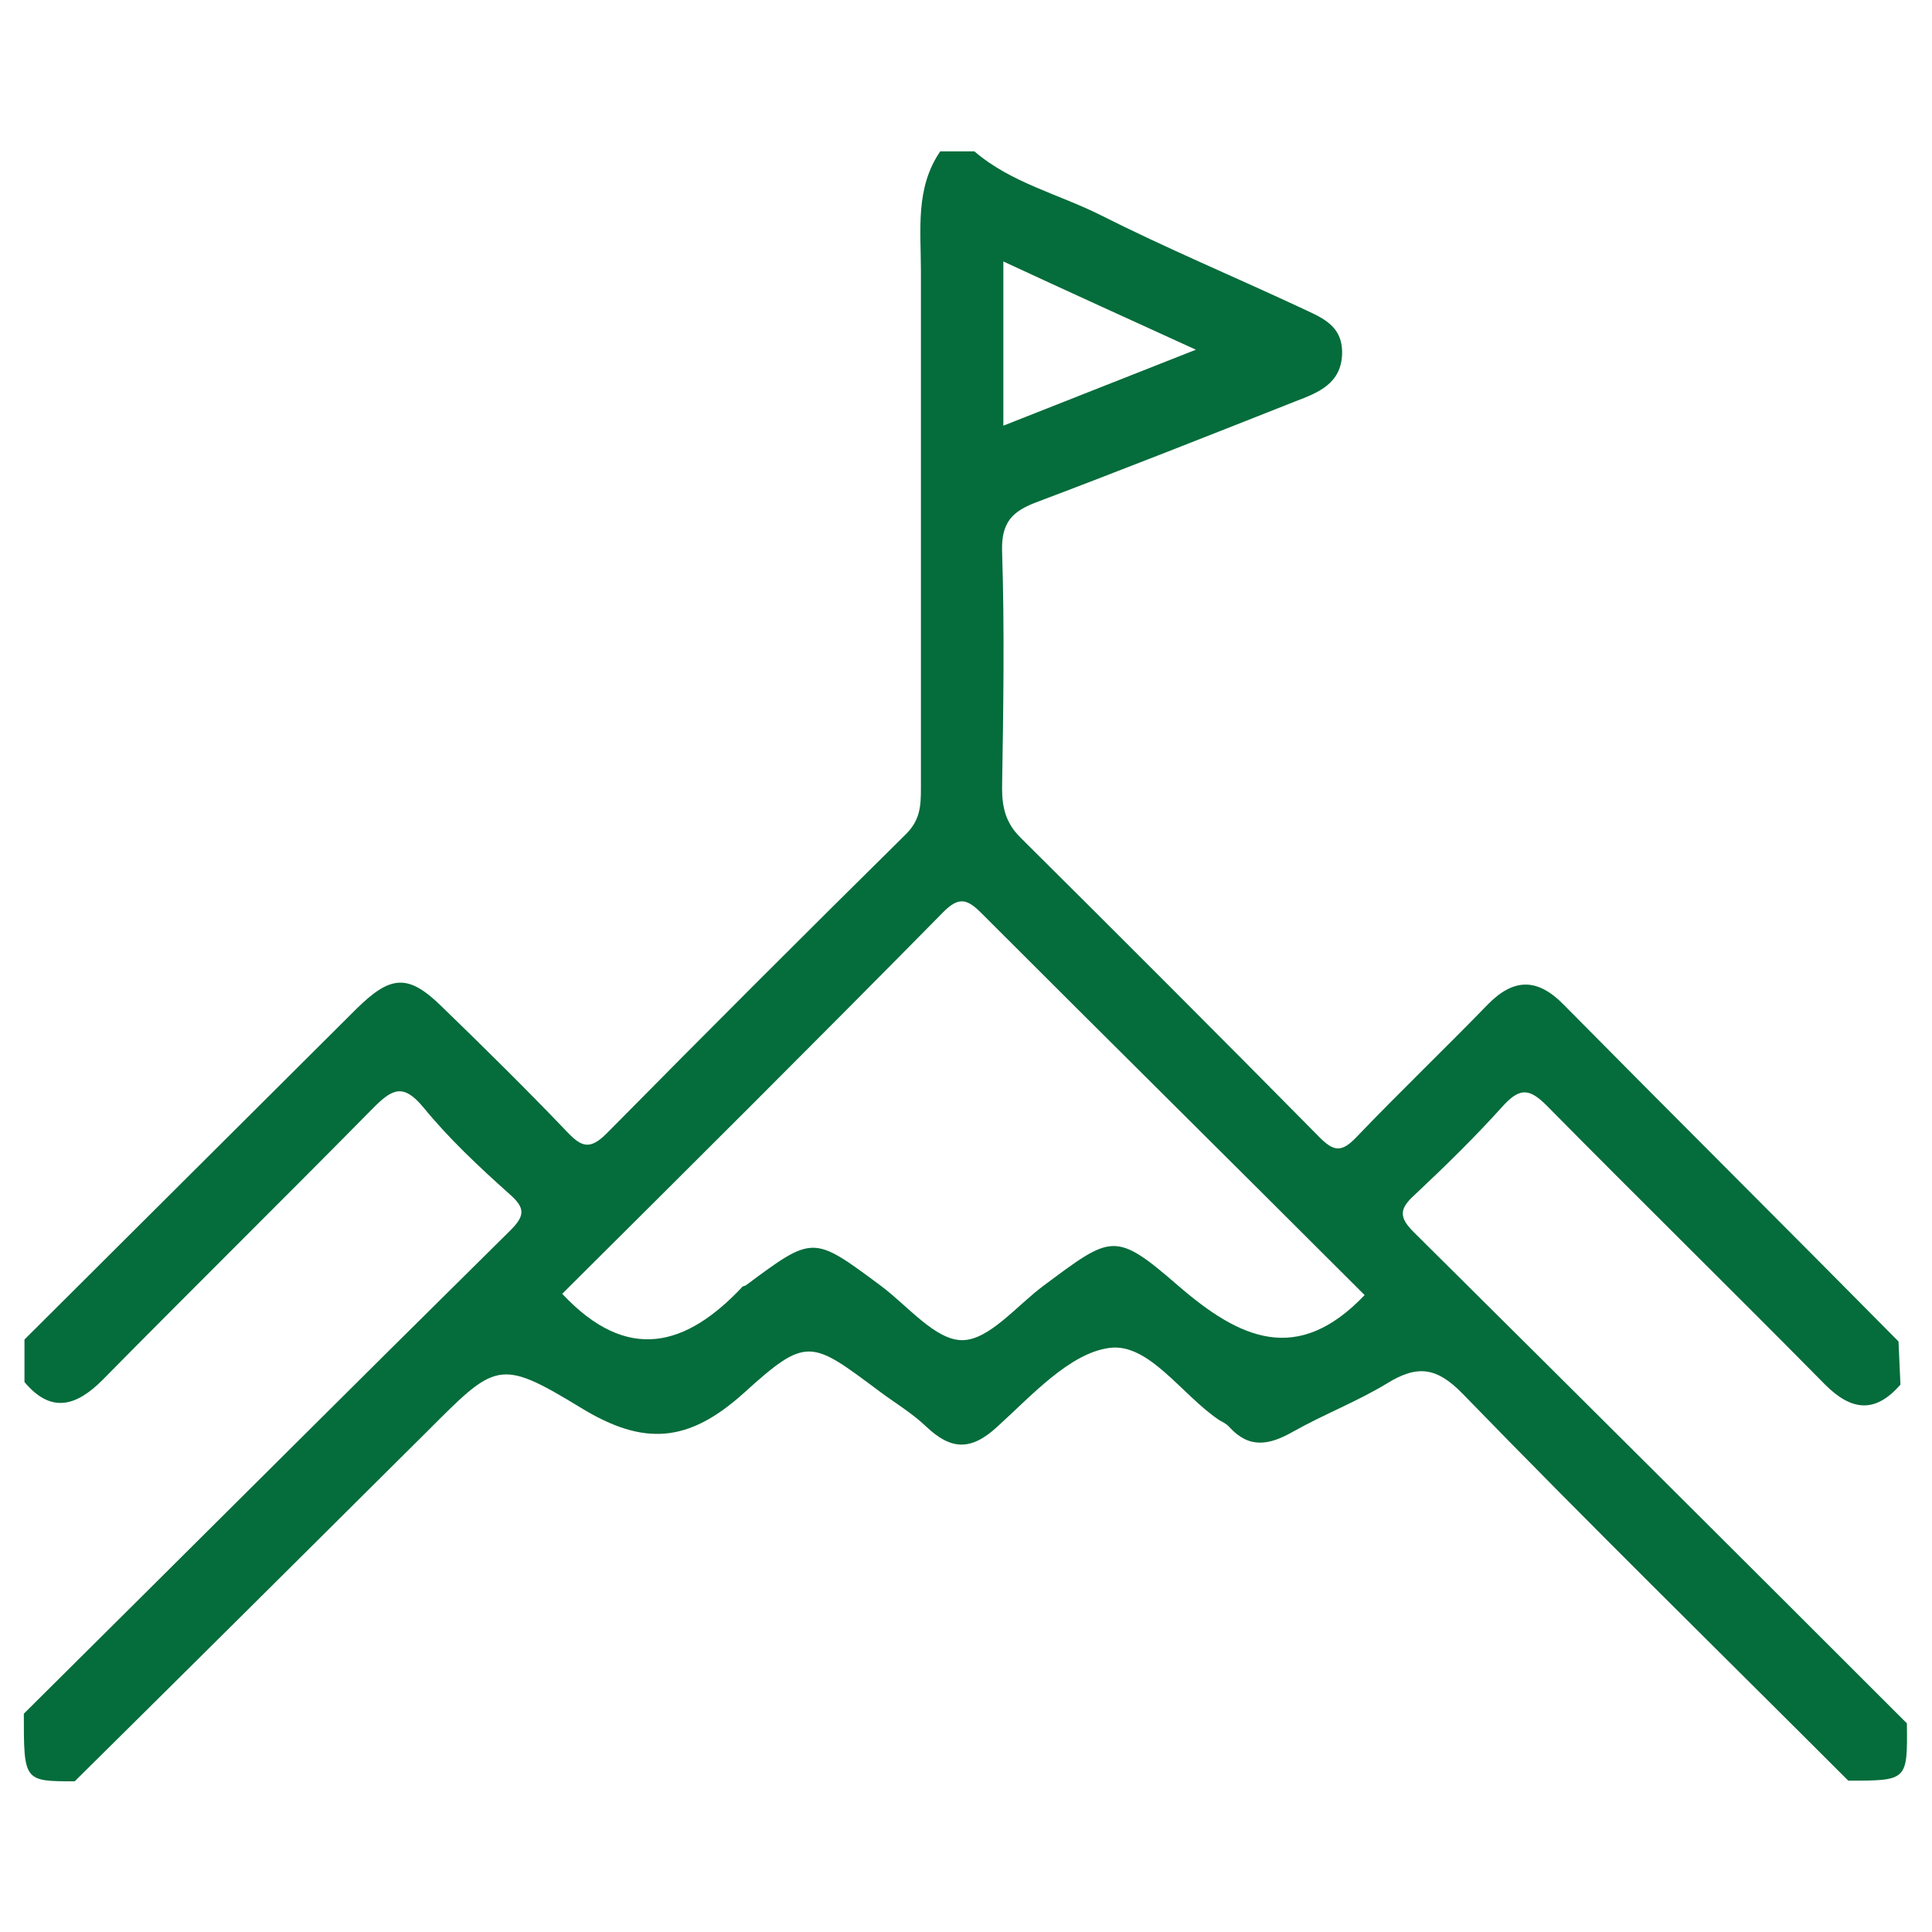
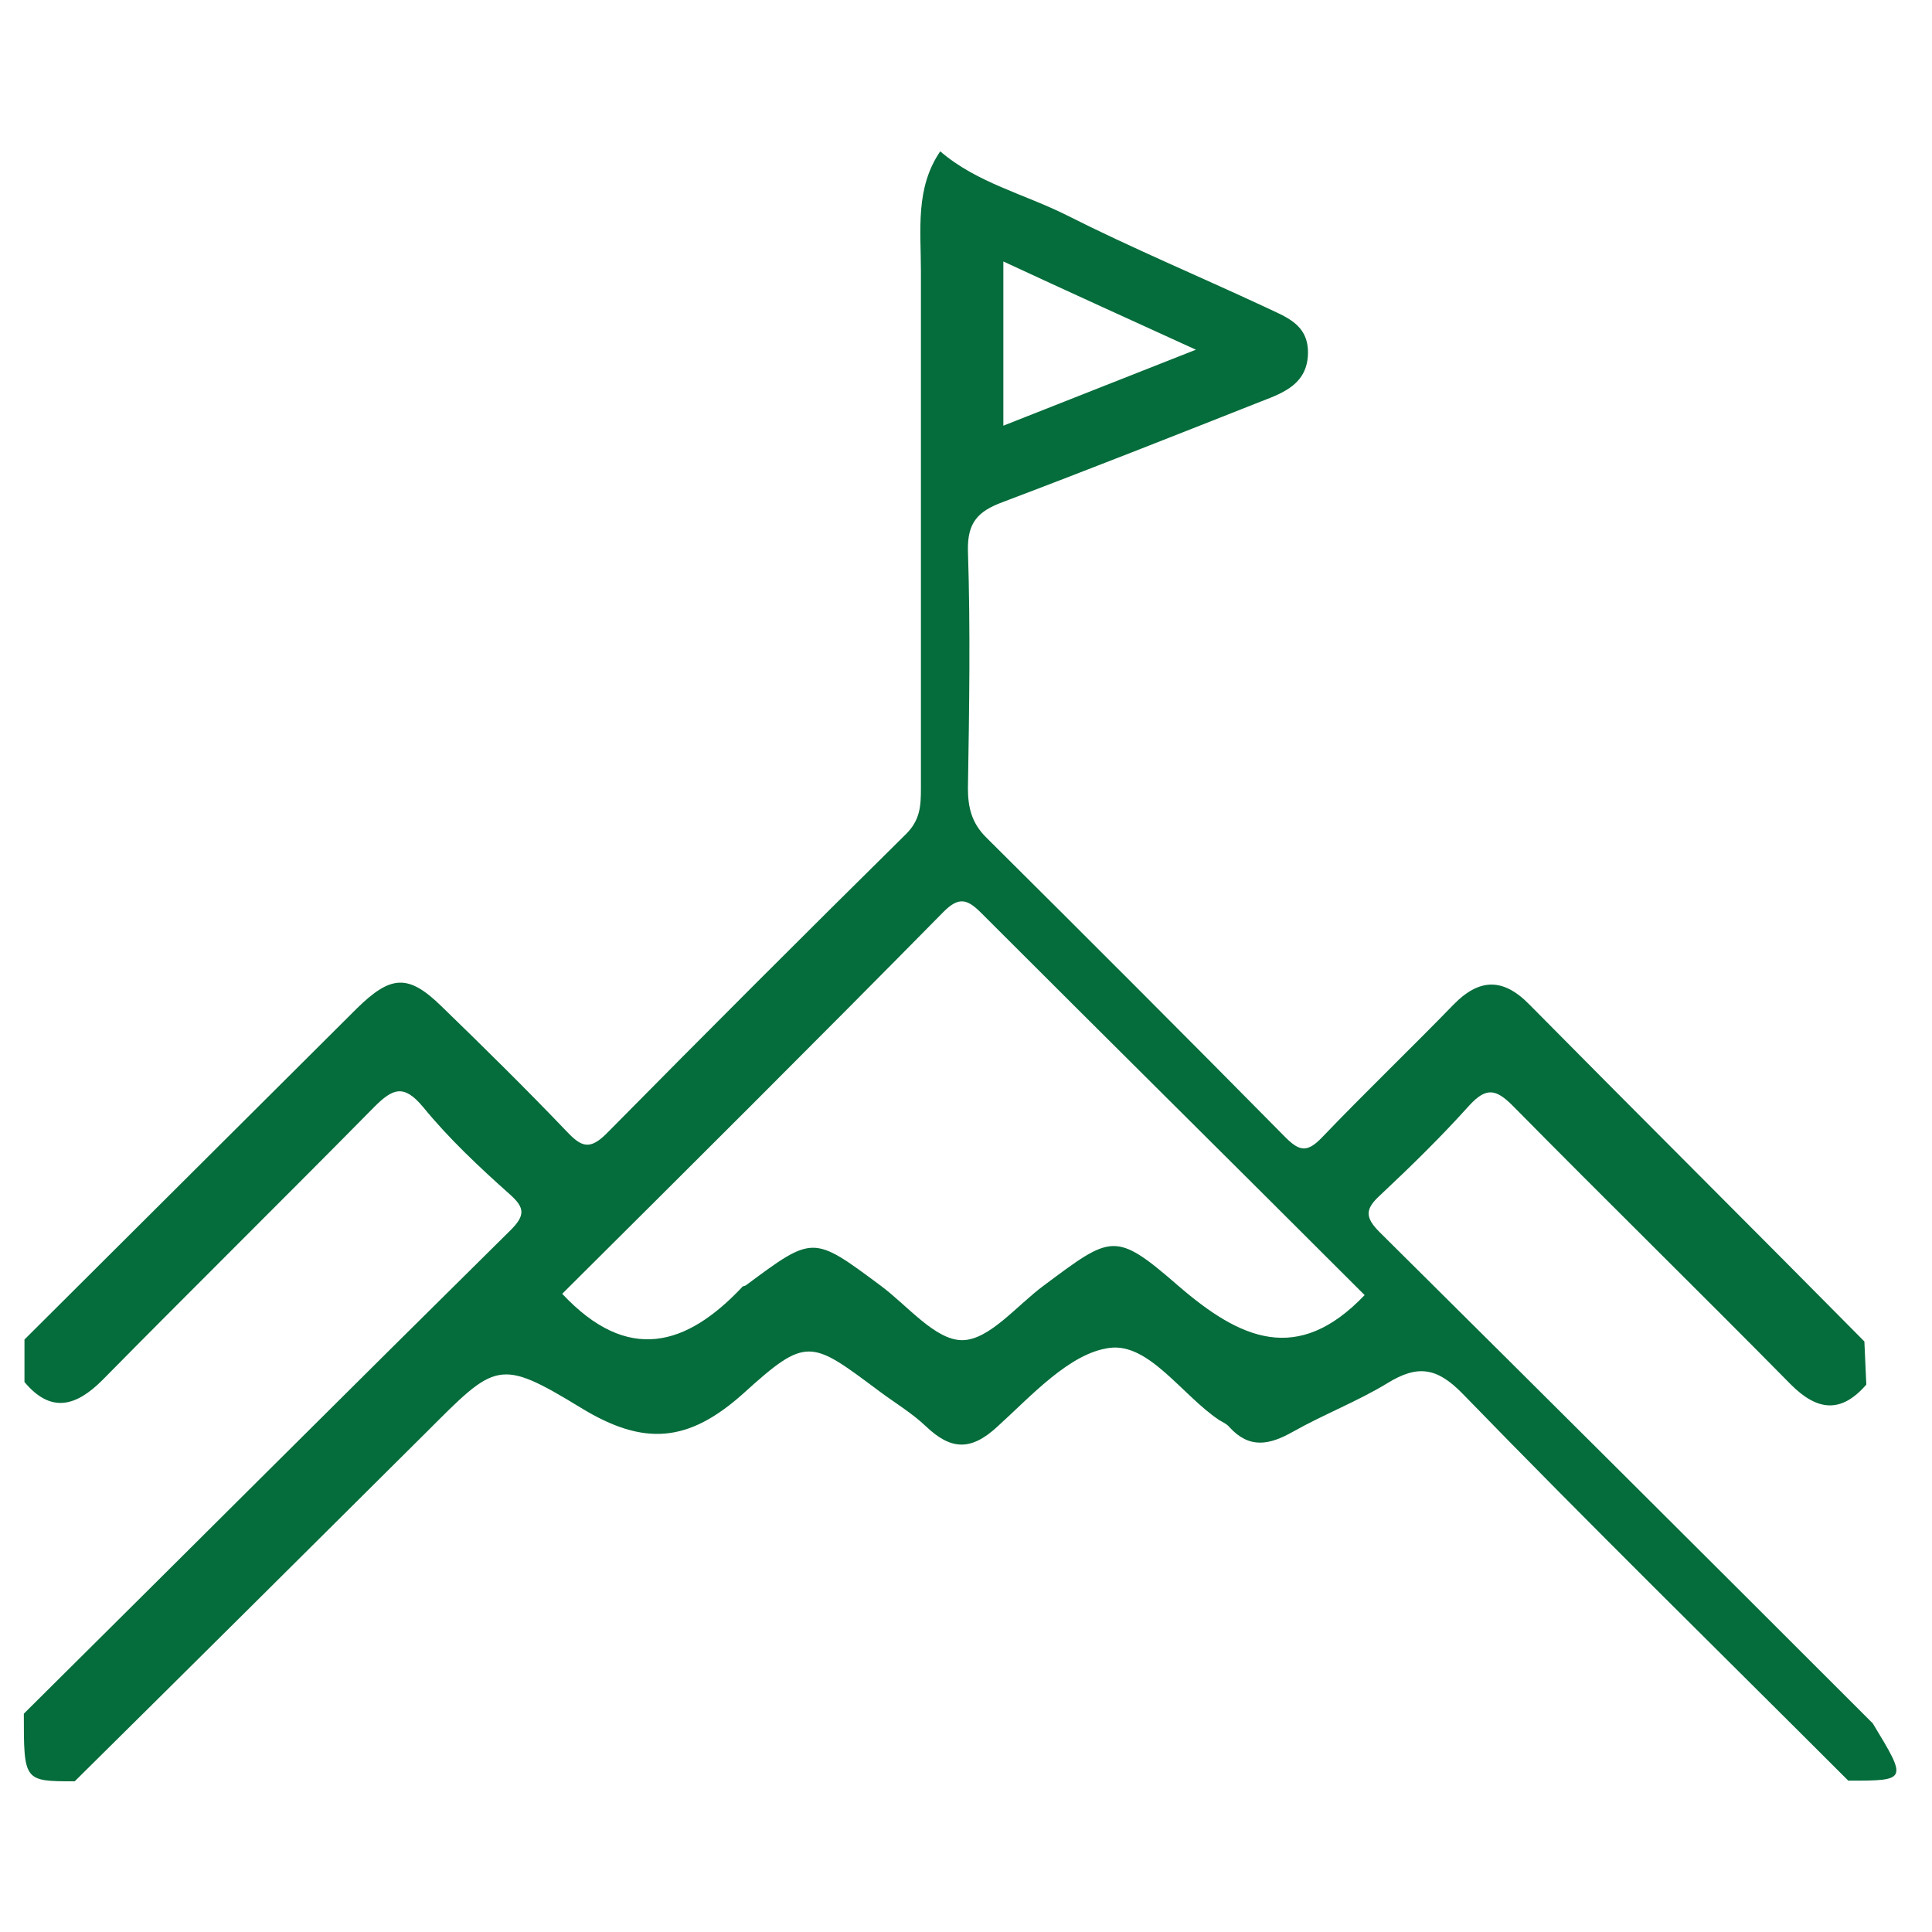
<svg xmlns="http://www.w3.org/2000/svg" version="1.1" id="Ebene_1" x="0px" y="0px" viewBox="0 0 300 300" style="enable-background:new 0 0 300 300;" xml:space="preserve">
  <style type="text/css">
	.st0{fill:#056C3B;}
</style>
-   <path class="st0" d="M287,276.5c-20-20-40.2-39.8-59.9-60.1c-4-4.1-7-4.5-11.7-1.6c-4.6,2.8-9.8,4.8-14.6,7.5  c-3.7,2.1-6.8,2.7-9.9-0.7c-0.4-0.5-1.1-0.8-1.6-1.1c-5.8-3.9-10.9-12-17-11.2c-6.2,0.8-12.1,7.4-17.4,12.2c-4.2,3.9-7.3,3.6-11.1,0  c-2.2-2.1-4.9-3.7-7.3-5.5c-10.6-7.9-11.2-8.6-21.1,0.4c-8.5,7.6-15.4,8.2-25.2,2.2c-12.8-7.8-13.2-7-24,3.8  c-18.2,18.1-36.4,36.2-54.6,54.2c-7.9,0-7.9,0-7.9-10.5c25.2-25,50.3-50.1,75.6-75.1c2.3-2.3,2.2-3.5-0.2-5.6  c-4.7-4.2-9.4-8.6-13.4-13.5c-3-3.6-4.7-2.9-7.6,0c-14,14.2-28.2,28.2-42.2,42.4c-4.1,4.1-8,5.2-12.1,0.3c0-2.2,0-4.4,0-6.6  c17.2-17.1,34.4-34.3,51.6-51.4c5.3-5.2,8-5.4,13.2-0.3c6.6,6.4,13.2,12.9,19.5,19.5c2.2,2.3,3.5,2.8,6.1,0.2  c15.4-15.6,30.9-31.1,46.5-46.5c2.2-2.2,2.3-4.4,2.3-7.1c0-26.8,0-53.5,0-80.3c0-6.4-0.9-12.9,3-18.6c1.8,0,3.5,0,5.3,0  c5.7,4.9,13,6.6,19.6,9.9c10.1,5.1,20.6,9.5,30.9,14.3c3.1,1.5,6.7,2.6,6.6,7.2c-0.1,4.7-3.8,6.1-7.2,7.4  c-13.4,5.3-26.8,10.6-40.3,15.7c-3.7,1.4-5.4,3.1-5.3,7.5c0.4,12.3,0.2,24.6,0,36.9c0,3,0.6,5.4,2.8,7.6  c15.6,15.5,31.1,31,46.5,46.6c2.2,2.2,3.4,2.4,5.7,0c6.7-7,13.7-13.7,20.4-20.6c4-4.1,7.7-4.2,11.8,0c17.3,17.5,34.7,34.8,52,52.3  c0.1,2.2,0.2,4.5,0.3,6.7c-3.9,4.5-7.6,4.1-11.7,0c-14.3-14.5-28.9-28.8-43.2-43.3c-2.6-2.6-4.1-2.9-6.7-0.1  c-4.4,4.9-9.1,9.5-13.9,14c-2.3,2.1-2.4,3.4-0.1,5.7c25.6,25.4,51.1,50.8,76.6,76.3C296.2,276.5,296.2,276.5,287,276.5z M87.3,200.9  c10.2,10.9,19.3,8.1,27.9-1c0.1-0.2,0.4-0.2,0.6-0.3c10.5-7.8,10.4-7.8,20.9,0c4.2,3.1,8.5,8.5,12.7,8.5c4.2,0,8.5-5.4,12.7-8.5  c10.5-7.8,11-8.5,20.8,0c9.7,8.4,18.6,12.4,29,1.5c-19.5-19.5-39.6-39.4-59.6-59.4c-2.2-2.2-3.5-2.4-5.8-0.1  C126.8,161.6,106.9,181.4,87.3,200.9z M155.8,66.1c10.2-4,19.7-7.8,29.9-11.8c-10.3-4.7-20-9.1-29.9-13.7  C155.8,49.3,155.8,57.2,155.8,66.1z" />
+   <path class="st0" d="M287,276.5c-20-20-40.2-39.8-59.9-60.1c-4-4.1-7-4.5-11.7-1.6c-4.6,2.8-9.8,4.8-14.6,7.5  c-3.7,2.1-6.8,2.7-9.9-0.7c-0.4-0.5-1.1-0.8-1.6-1.1c-5.8-3.9-10.9-12-17-11.2c-6.2,0.8-12.1,7.4-17.4,12.2c-4.2,3.9-7.3,3.6-11.1,0  c-2.2-2.1-4.9-3.7-7.3-5.5c-10.6-7.9-11.2-8.6-21.1,0.4c-8.5,7.6-15.4,8.2-25.2,2.2c-12.8-7.8-13.2-7-24,3.8  c-18.2,18.1-36.4,36.2-54.6,54.2c-7.9,0-7.9,0-7.9-10.5c25.2-25,50.3-50.1,75.6-75.1c2.3-2.3,2.2-3.5-0.2-5.6  c-4.7-4.2-9.4-8.6-13.4-13.5c-3-3.6-4.7-2.9-7.6,0c-14,14.2-28.2,28.2-42.2,42.4c-4.1,4.1-8,5.2-12.1,0.3c0-2.2,0-4.4,0-6.6  c17.2-17.1,34.4-34.3,51.6-51.4c5.3-5.2,8-5.4,13.2-0.3c6.6,6.4,13.2,12.9,19.5,19.5c2.2,2.3,3.5,2.8,6.1,0.2  c15.4-15.6,30.9-31.1,46.5-46.5c2.2-2.2,2.3-4.4,2.3-7.1c0-26.8,0-53.5,0-80.3c0-6.4-0.9-12.9,3-18.6c5.7,4.9,13,6.6,19.6,9.9c10.1,5.1,20.6,9.5,30.9,14.3c3.1,1.5,6.7,2.6,6.6,7.2c-0.1,4.7-3.8,6.1-7.2,7.4  c-13.4,5.3-26.8,10.6-40.3,15.7c-3.7,1.4-5.4,3.1-5.3,7.5c0.4,12.3,0.2,24.6,0,36.9c0,3,0.6,5.4,2.8,7.6  c15.6,15.5,31.1,31,46.5,46.6c2.2,2.2,3.4,2.4,5.7,0c6.7-7,13.7-13.7,20.4-20.6c4-4.1,7.7-4.2,11.8,0c17.3,17.5,34.7,34.8,52,52.3  c0.1,2.2,0.2,4.5,0.3,6.7c-3.9,4.5-7.6,4.1-11.7,0c-14.3-14.5-28.9-28.8-43.2-43.3c-2.6-2.6-4.1-2.9-6.7-0.1  c-4.4,4.9-9.1,9.5-13.9,14c-2.3,2.1-2.4,3.4-0.1,5.7c25.6,25.4,51.1,50.8,76.6,76.3C296.2,276.5,296.2,276.5,287,276.5z M87.3,200.9  c10.2,10.9,19.3,8.1,27.9-1c0.1-0.2,0.4-0.2,0.6-0.3c10.5-7.8,10.4-7.8,20.9,0c4.2,3.1,8.5,8.5,12.7,8.5c4.2,0,8.5-5.4,12.7-8.5  c10.5-7.8,11-8.5,20.8,0c9.7,8.4,18.6,12.4,29,1.5c-19.5-19.5-39.6-39.4-59.6-59.4c-2.2-2.2-3.5-2.4-5.8-0.1  C126.8,161.6,106.9,181.4,87.3,200.9z M155.8,66.1c10.2-4,19.7-7.8,29.9-11.8c-10.3-4.7-20-9.1-29.9-13.7  C155.8,49.3,155.8,57.2,155.8,66.1z" />
</svg>